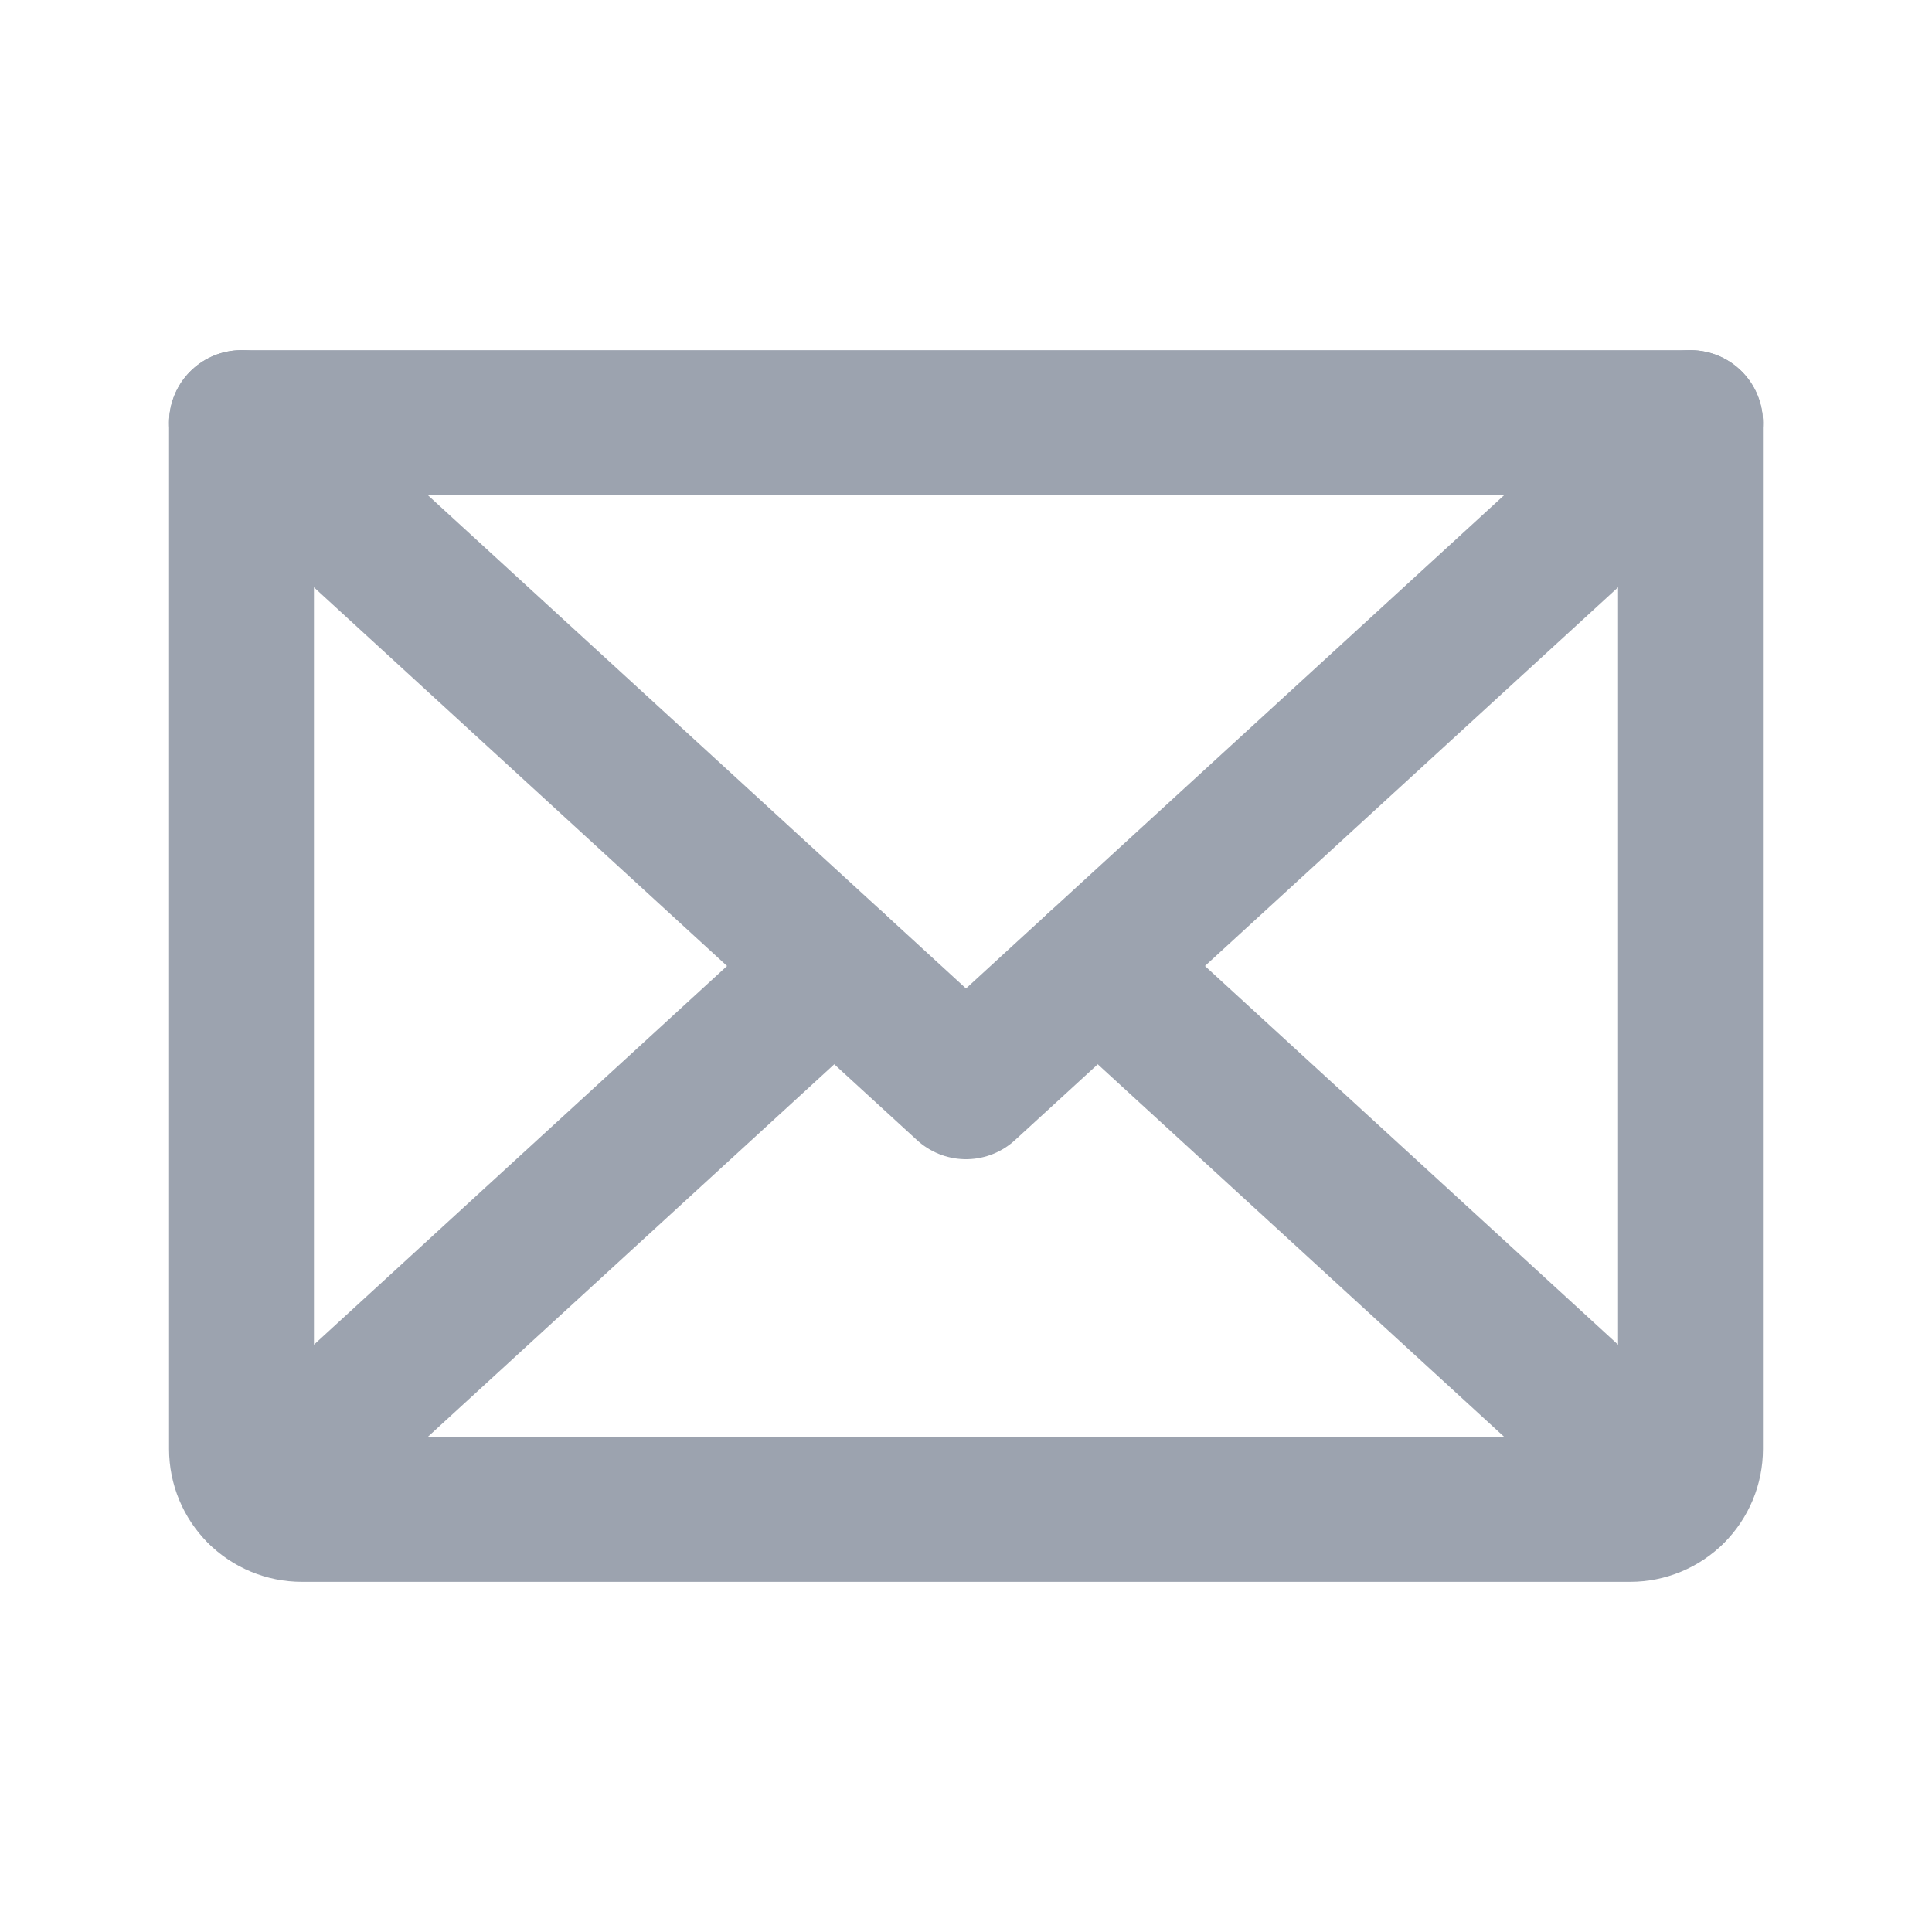
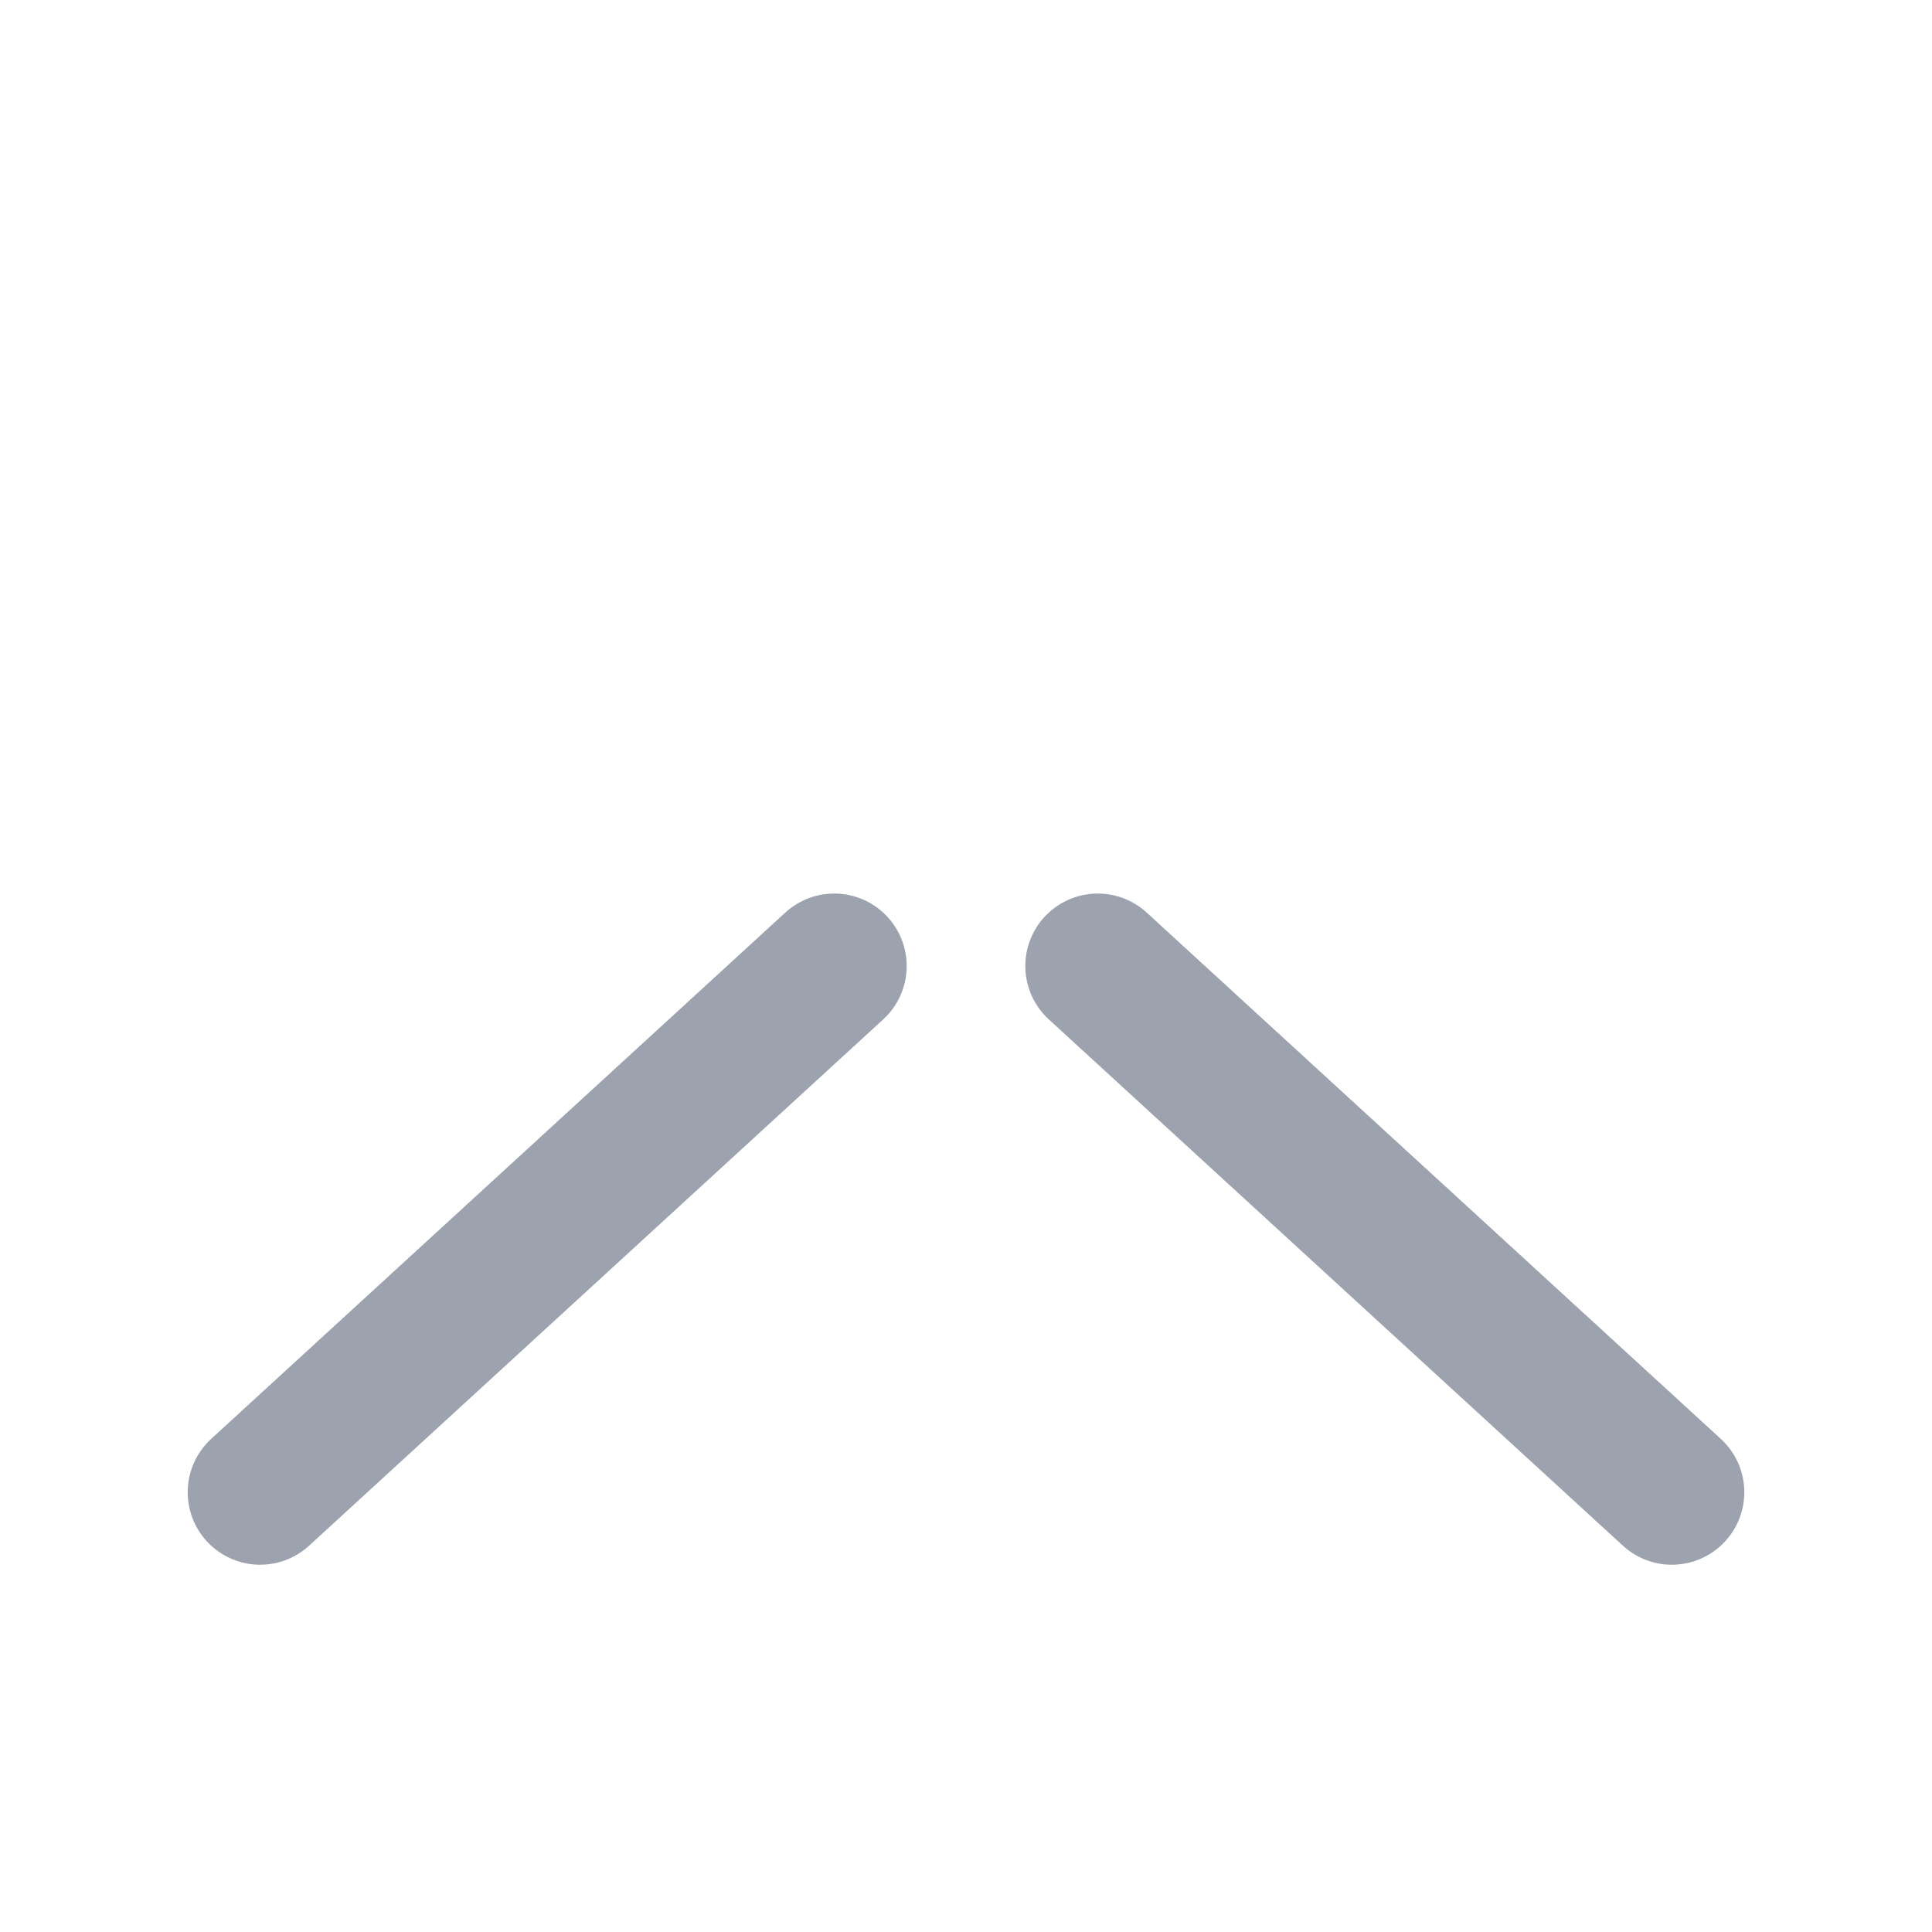
<svg xmlns="http://www.w3.org/2000/svg" width="20" height="20" viewBox="0 0 20 20" fill="none">
-   <path d="M17.5 4.375L10 11.25L2.5 4.375" stroke="#9CA3AF" stroke-width="1.5" stroke-linecap="round" stroke-linejoin="round" />
-   <path d="M2.5 4.375H17.5V15C17.5 15.166 17.434 15.325 17.317 15.442C17.2 15.559 17.041 15.625 16.875 15.625H3.125C2.959 15.625 2.8 15.559 2.683 15.442C2.566 15.325 2.5 15.166 2.5 15V4.375Z" stroke="#9CA3AF" stroke-width="1.5" stroke-linecap="round" stroke-linejoin="round" />
  <path d="M8.636 10L2.693 15.448" stroke="#9CA3AF" stroke-width="1.5" stroke-linecap="round" stroke-linejoin="round" />
  <path d="M17.307 15.448L11.364 10" stroke="#9CA3AF" stroke-width="1.5" stroke-linecap="round" stroke-linejoin="round" />
</svg>